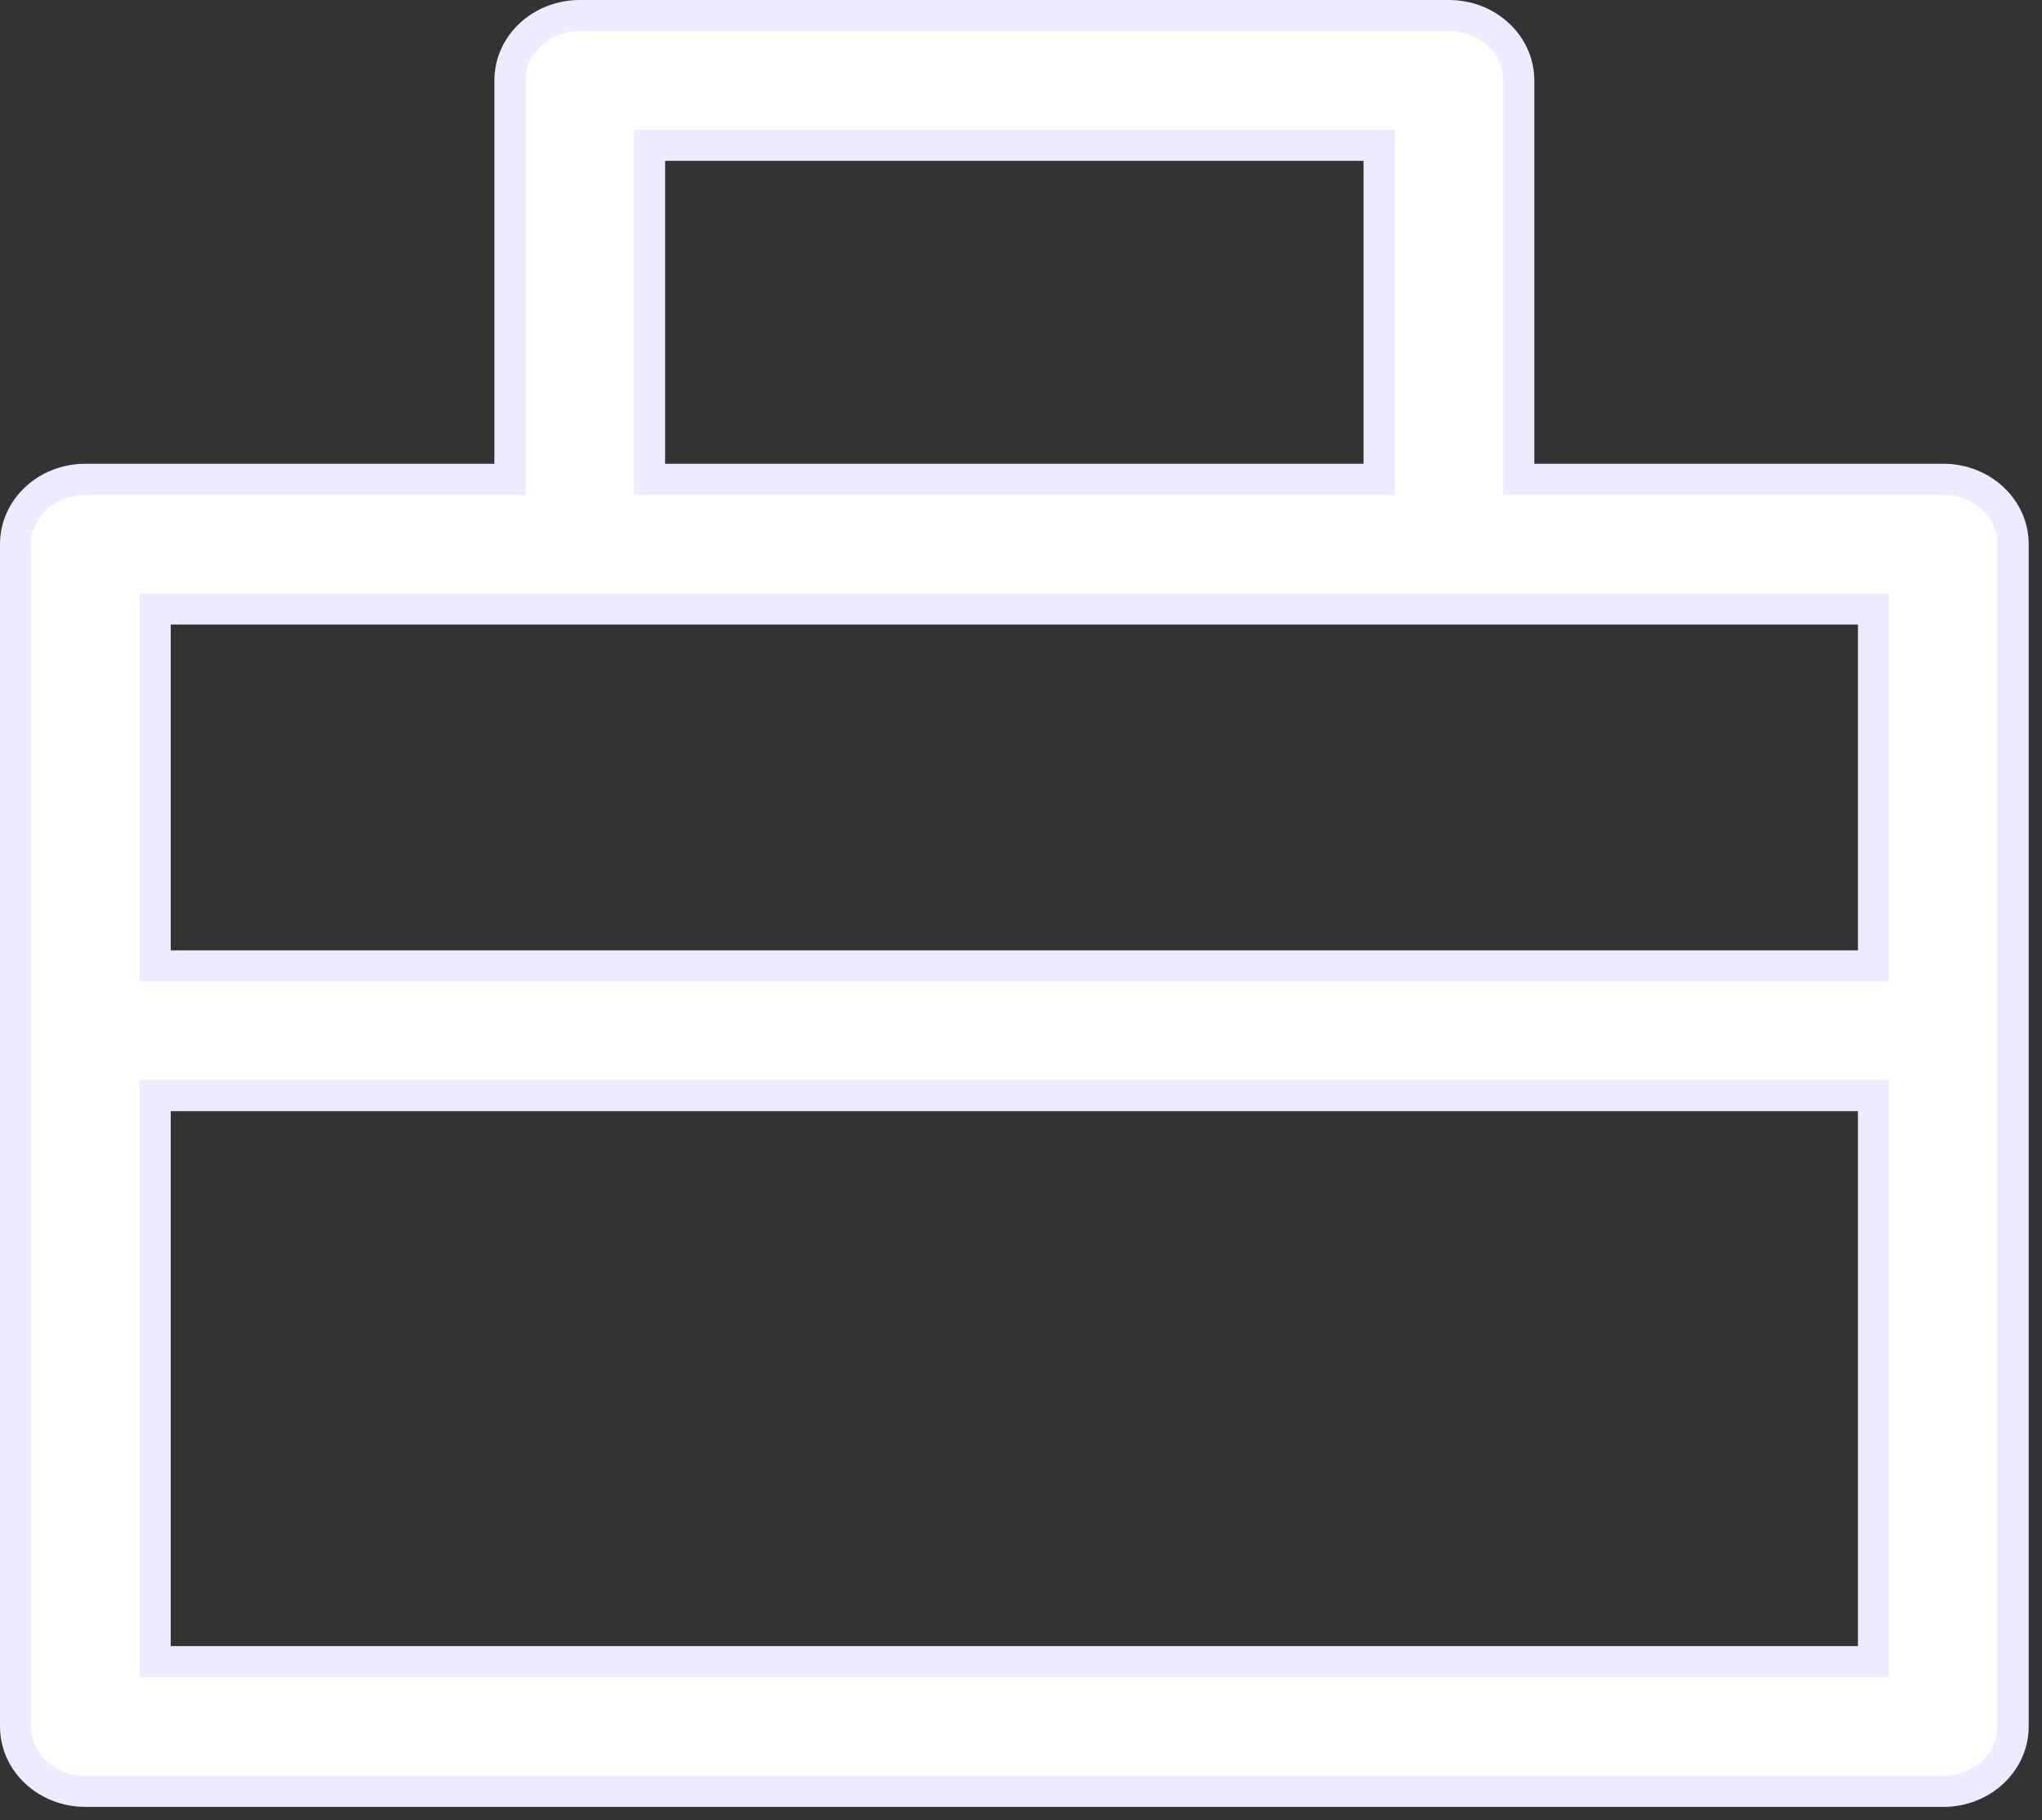
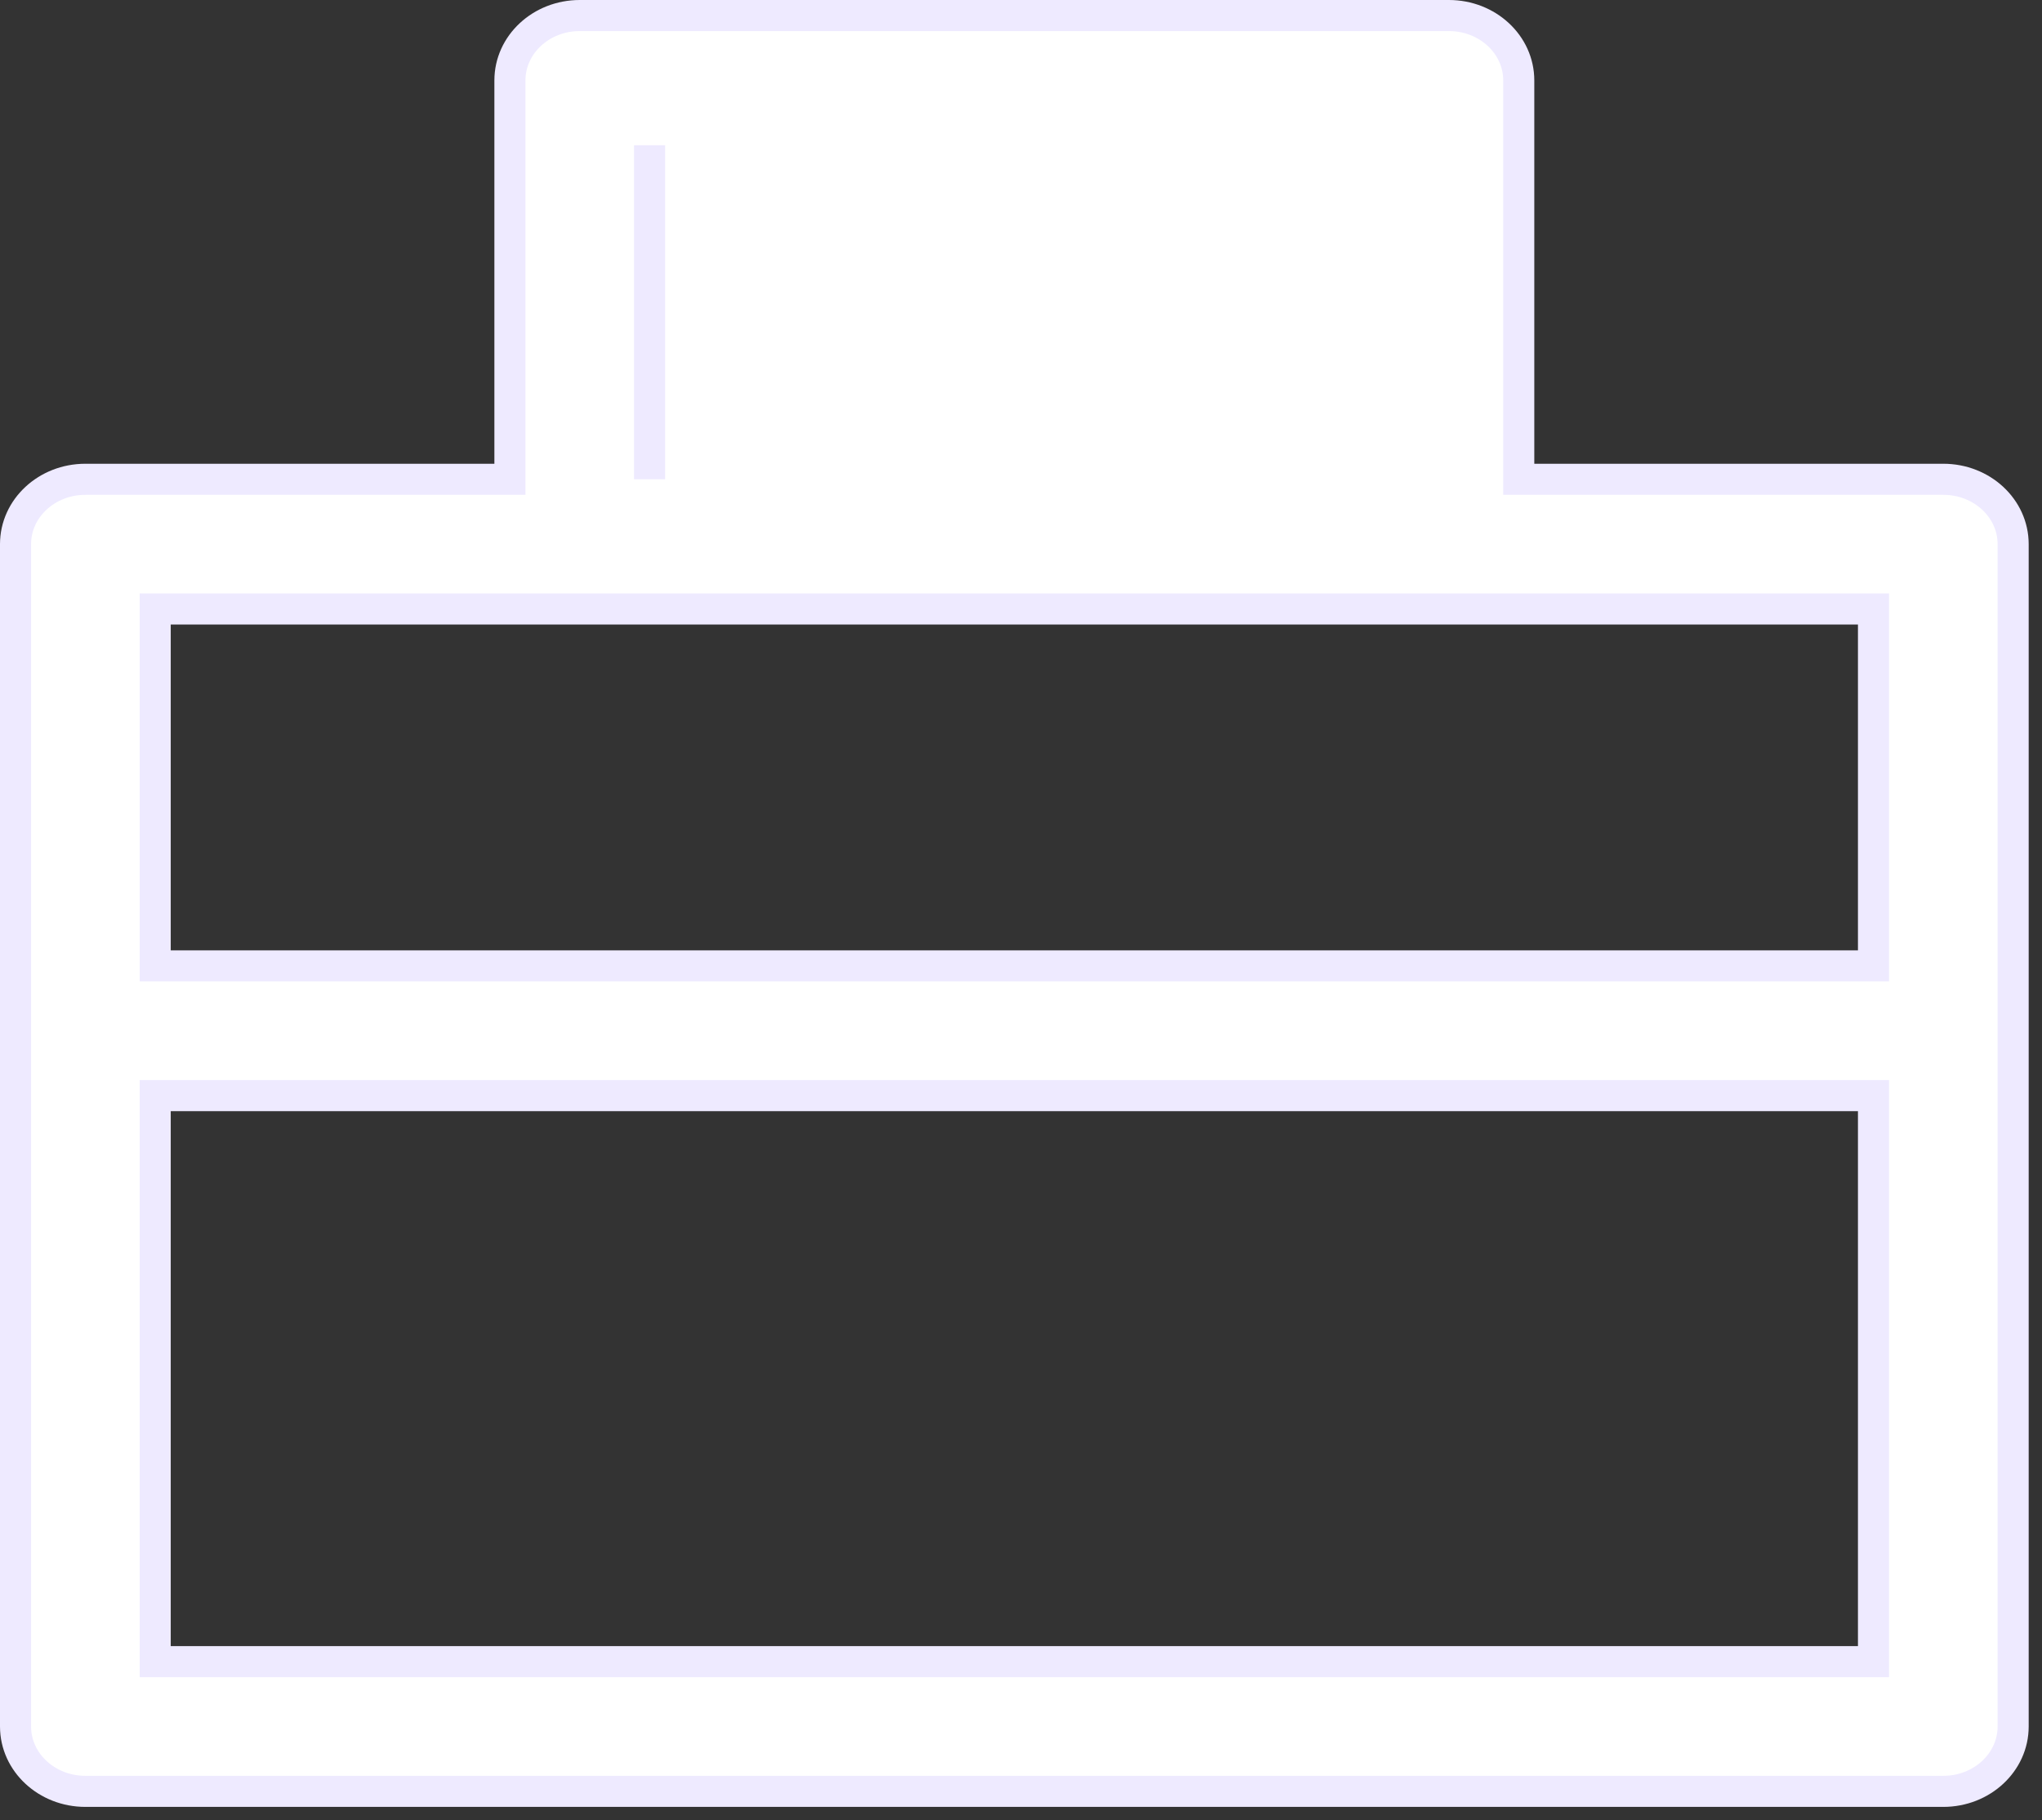
<svg xmlns="http://www.w3.org/2000/svg" width="46" height="41" viewBox="0 0 46 41" fill="none">
  <rect x="0" y="0" width="46" height="41" fill="#333333" stroke="none" />
-   <path d="M43.777 10.796H34.213V1.811C34.213 1.004 33.509 0.35 32.64 0.35H13.06C12.191 0.35 11.487 1.004 11.487 1.811V10.796H1.923C1.054 10.796 0.35 11.449 0.35 12.257V38.889C0.35 39.696 1.054 40.35 1.923 40.35H43.777C44.646 40.35 45.35 39.696 45.35 38.889V12.257C45.35 11.449 44.646 10.796 43.777 10.796ZM14.633 3.272H31.067V10.796H14.633V3.272ZM42.204 13.718V21.756H3.496V13.718H42.204ZM3.496 37.428V24.679H42.204V37.428H3.496Z" fill="white" stroke="#EEEAFF" stroke-width="0.7" />
+   <path d="M43.777 10.796H34.213V1.811C34.213 1.004 33.509 0.35 32.64 0.35H13.06C12.191 0.35 11.487 1.004 11.487 1.811V10.796H1.923C1.054 10.796 0.35 11.449 0.35 12.257V38.889C0.35 39.696 1.054 40.35 1.923 40.35H43.777C44.646 40.35 45.35 39.696 45.35 38.889V12.257C45.35 11.449 44.646 10.796 43.777 10.796ZM14.633 3.272V10.796H14.633V3.272ZM42.204 13.718V21.756H3.496V13.718H42.204ZM3.496 37.428V24.679H42.204V37.428H3.496Z" fill="white" stroke="#EEEAFF" stroke-width="0.7" />
</svg>